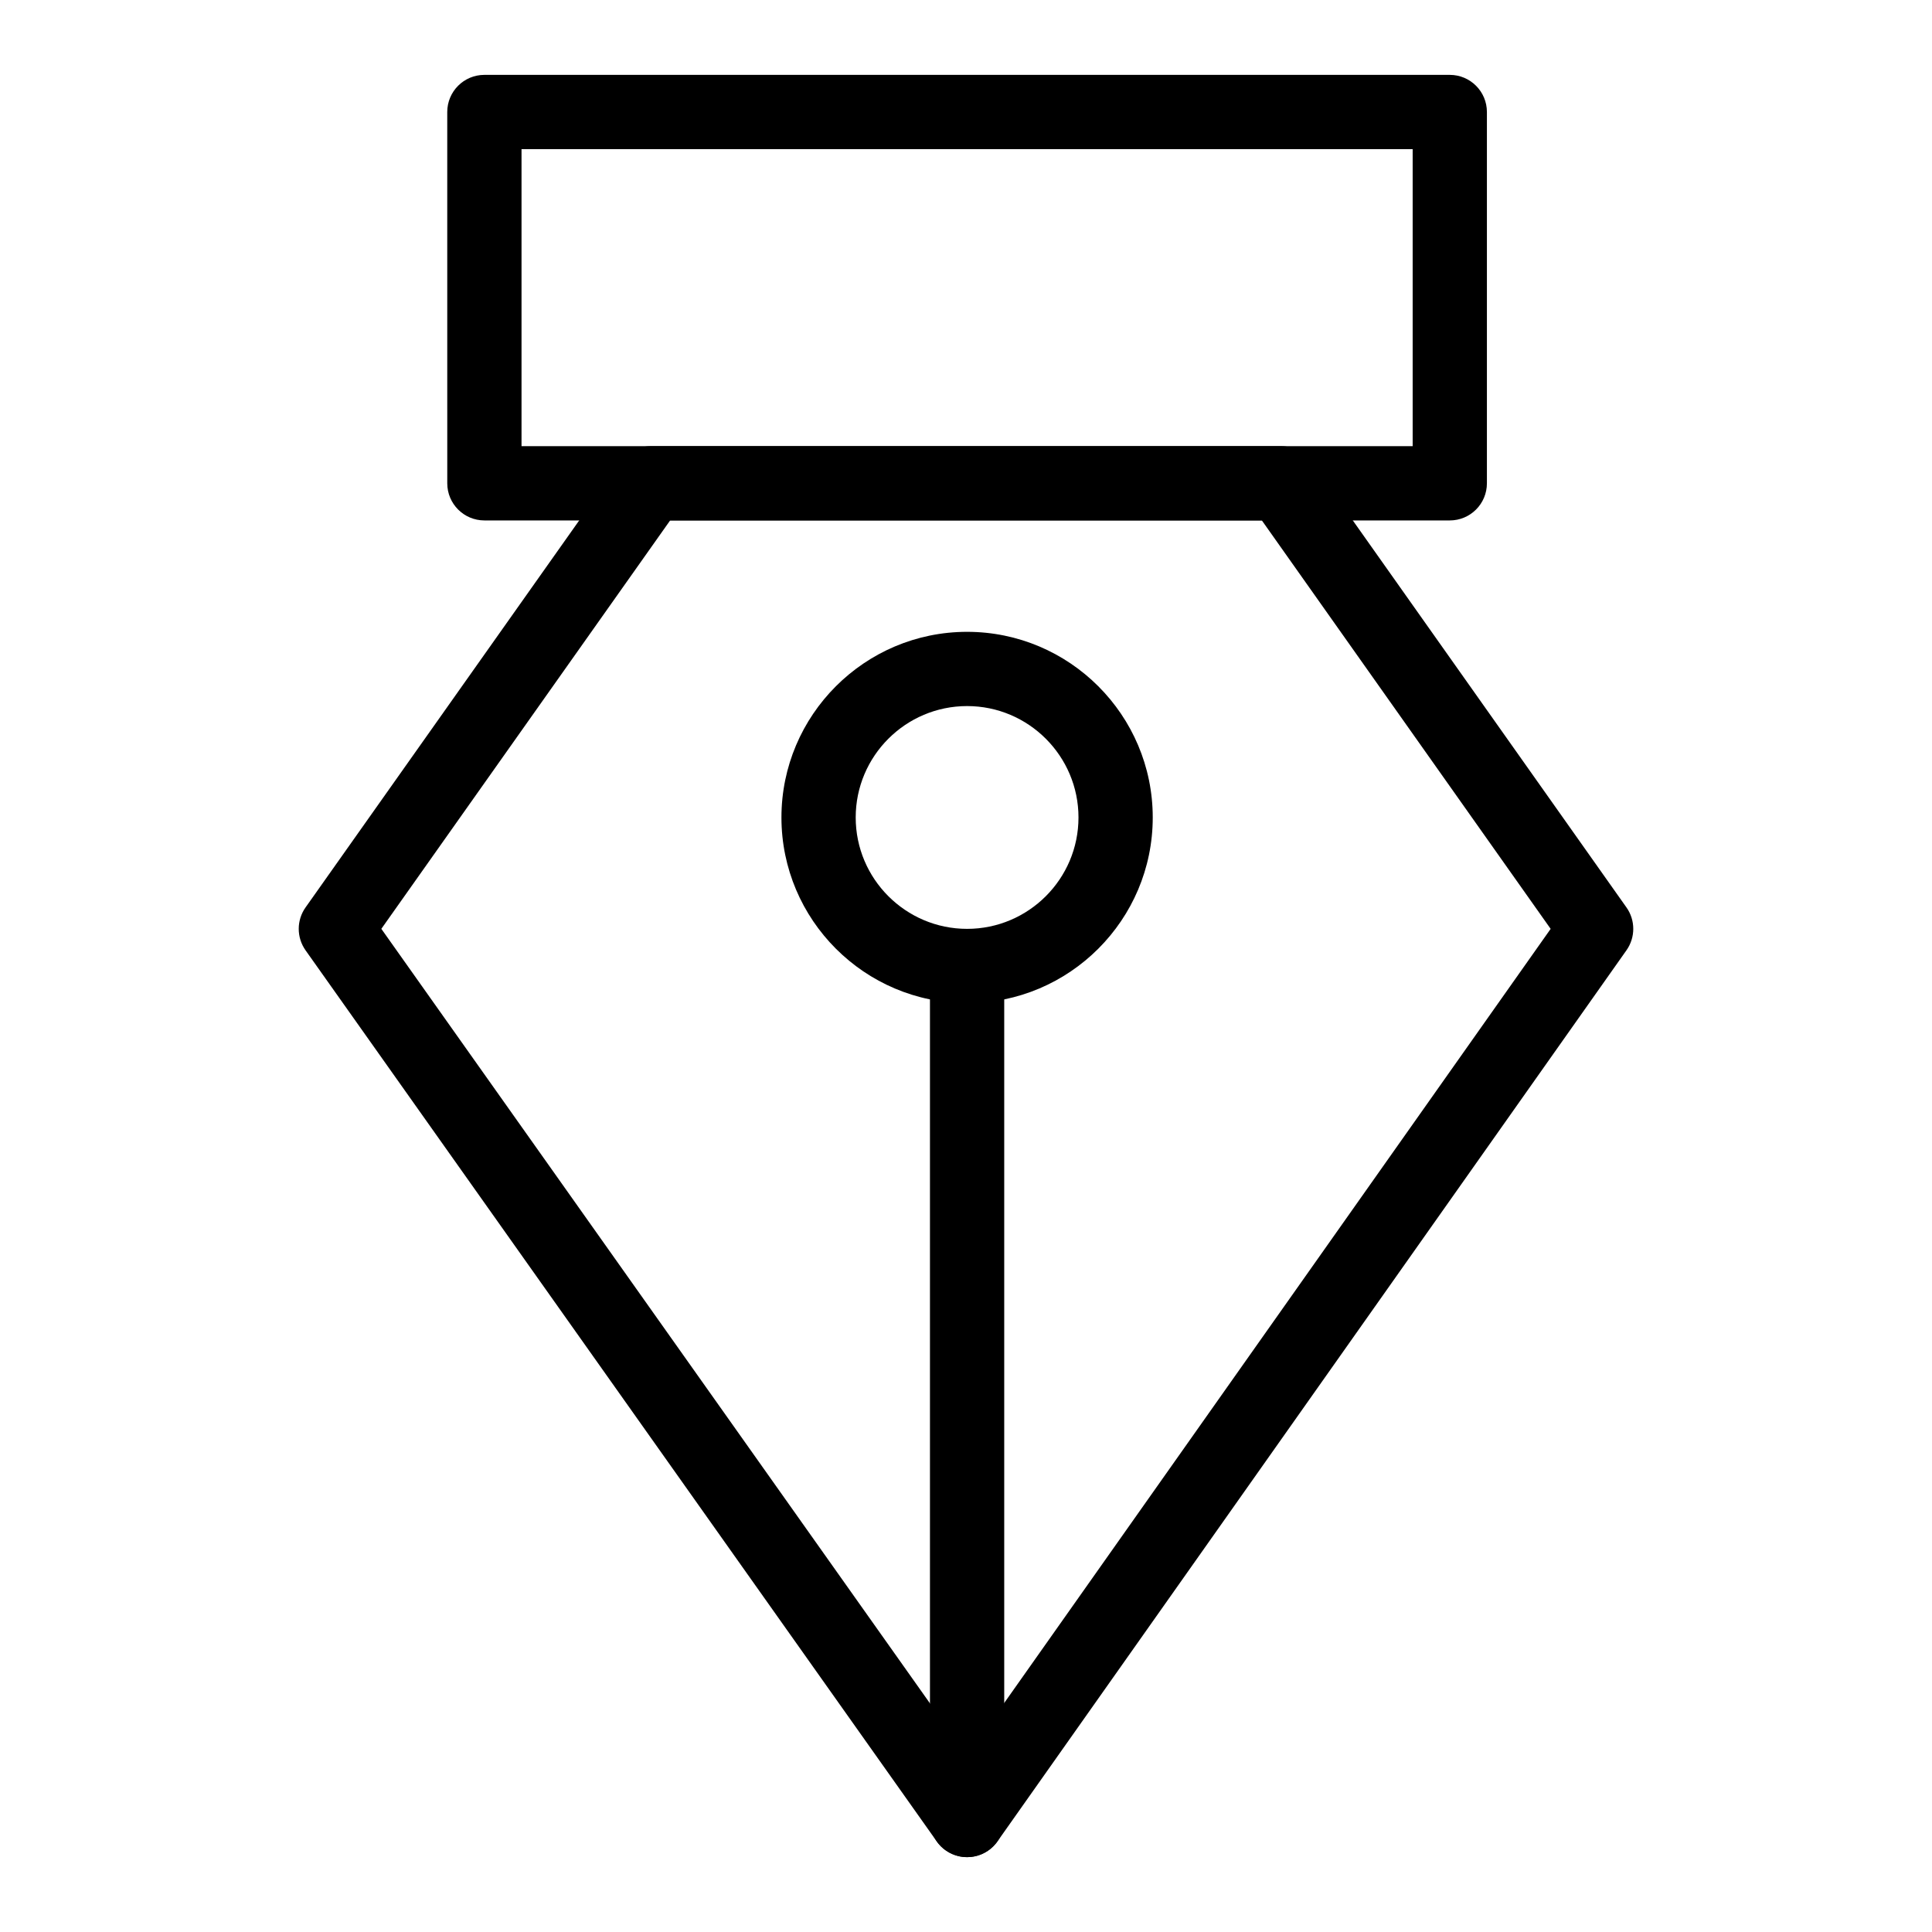
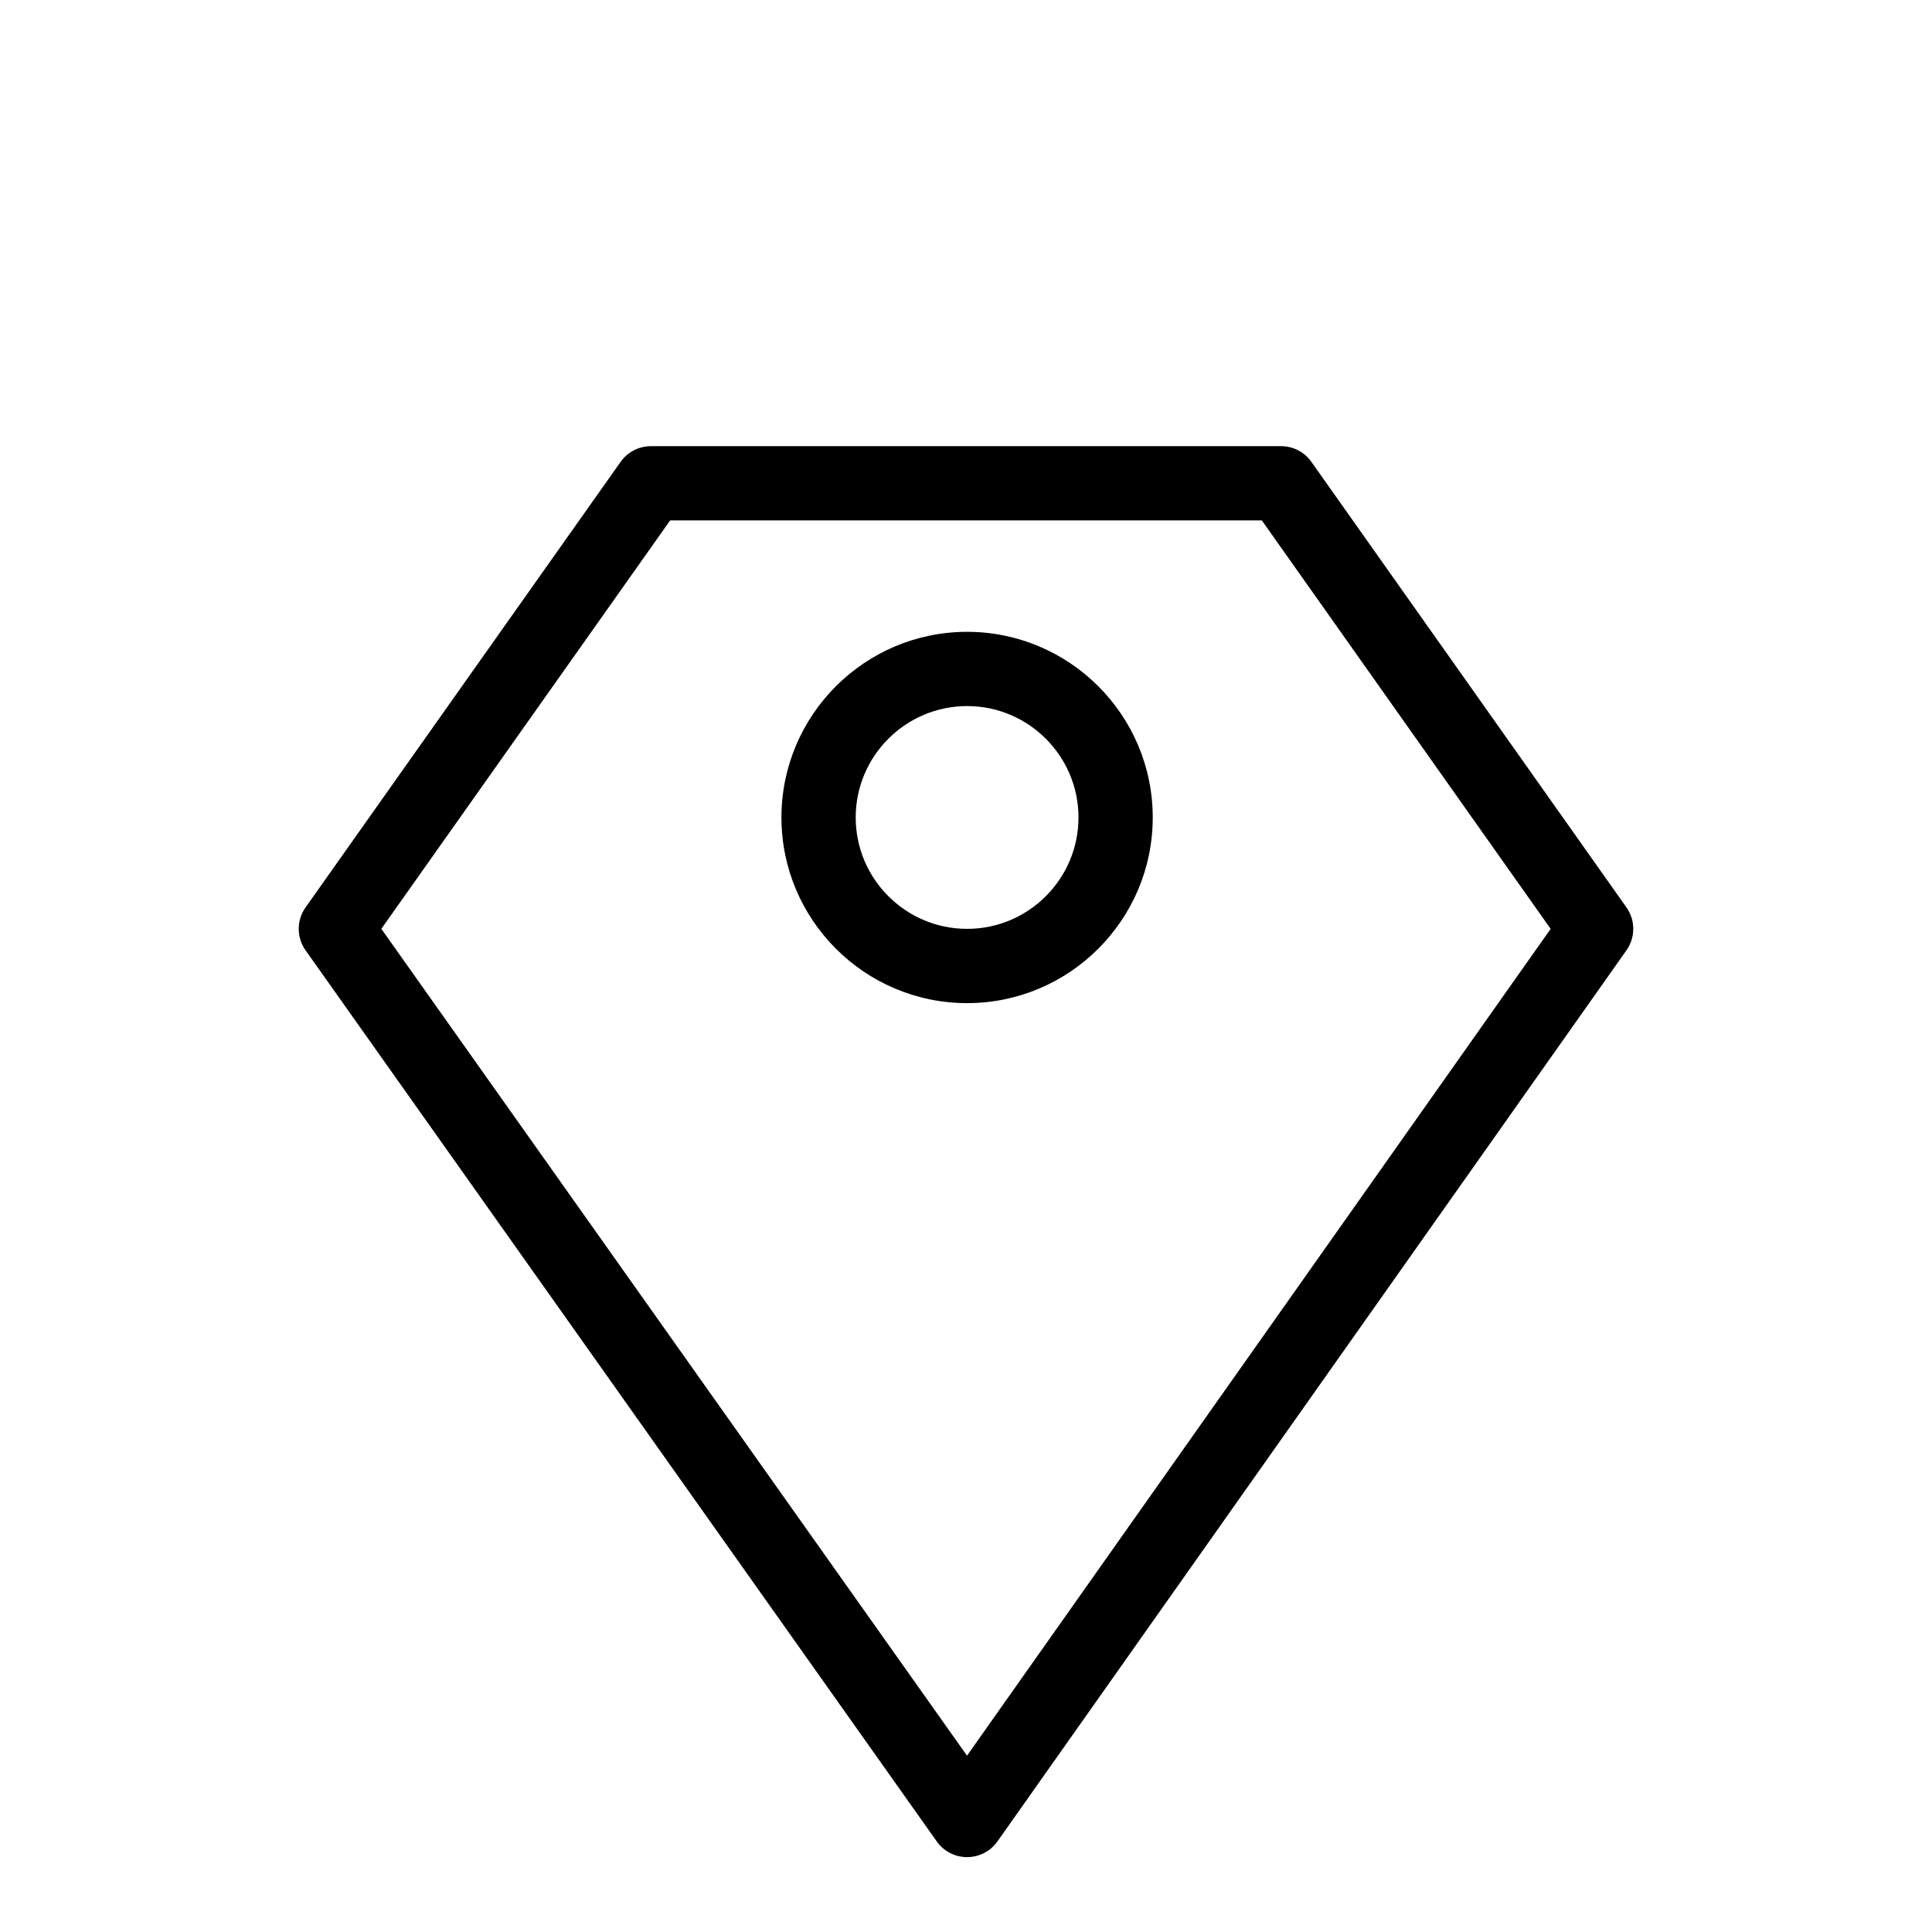
<svg xmlns="http://www.w3.org/2000/svg" fill="#000000" width="800px" height="800px" version="1.1" viewBox="144 144 512 512">
  <g>
    <path d="m400.29 636.16c-3.191 0-6.184-1.547-8.031-4.152l-167.28-236.16c-2.41-3.406-2.414-7.961-0.004-11.371l83.496-118.08c1.844-2.609 4.84-4.16 8.035-4.16h166.99c3.195 0 6.191 1.551 8.035 4.16l83.496 118.08c2.406 3.402 2.406 7.953 0.004 11.355l-166.7 236.16c-1.844 2.609-4.836 4.164-8.031 4.164-0.008 0.004-0.012 0.004-0.012 0.004zm-155.23-246.01 155.21 219.12 154.67-219.11-76.539-108.25h-156.8z" />
-     <path d="m528.21 281.92h-255.84c-5.434 0-9.84-4.406-9.84-9.84l-0.004-98.398c0-5.434 4.406-9.84 9.84-9.84h255.84c5.434 0 9.84 4.406 9.84 9.84v98.398c0.004 5.434-4.402 9.84-9.836 9.84zm-246-19.68h236.16v-78.719h-236.16z" />
-     <path d="m400.29 636.16c-5.434 0-9.84-4.406-9.84-9.84v-226.32c0-5.434 4.406-9.84 9.84-9.84 5.434 0 9.84 4.406 9.84 9.84v226.32c0 5.434-4.406 9.84-9.84 9.84z" />
    <path d="m400.29 409.84c-27.129 0-49.199-22.07-49.199-49.199s22.07-49.199 49.199-49.199c27.129 0 49.199 22.07 49.199 49.199 0 27.125-22.07 49.199-49.199 49.199zm0-78.723c-16.277 0-29.52 13.242-29.52 29.52 0 16.277 13.242 29.52 29.52 29.52 16.277 0 29.52-13.242 29.52-29.52 0-16.277-13.242-29.52-29.52-29.52z" />
  </g>
</svg>